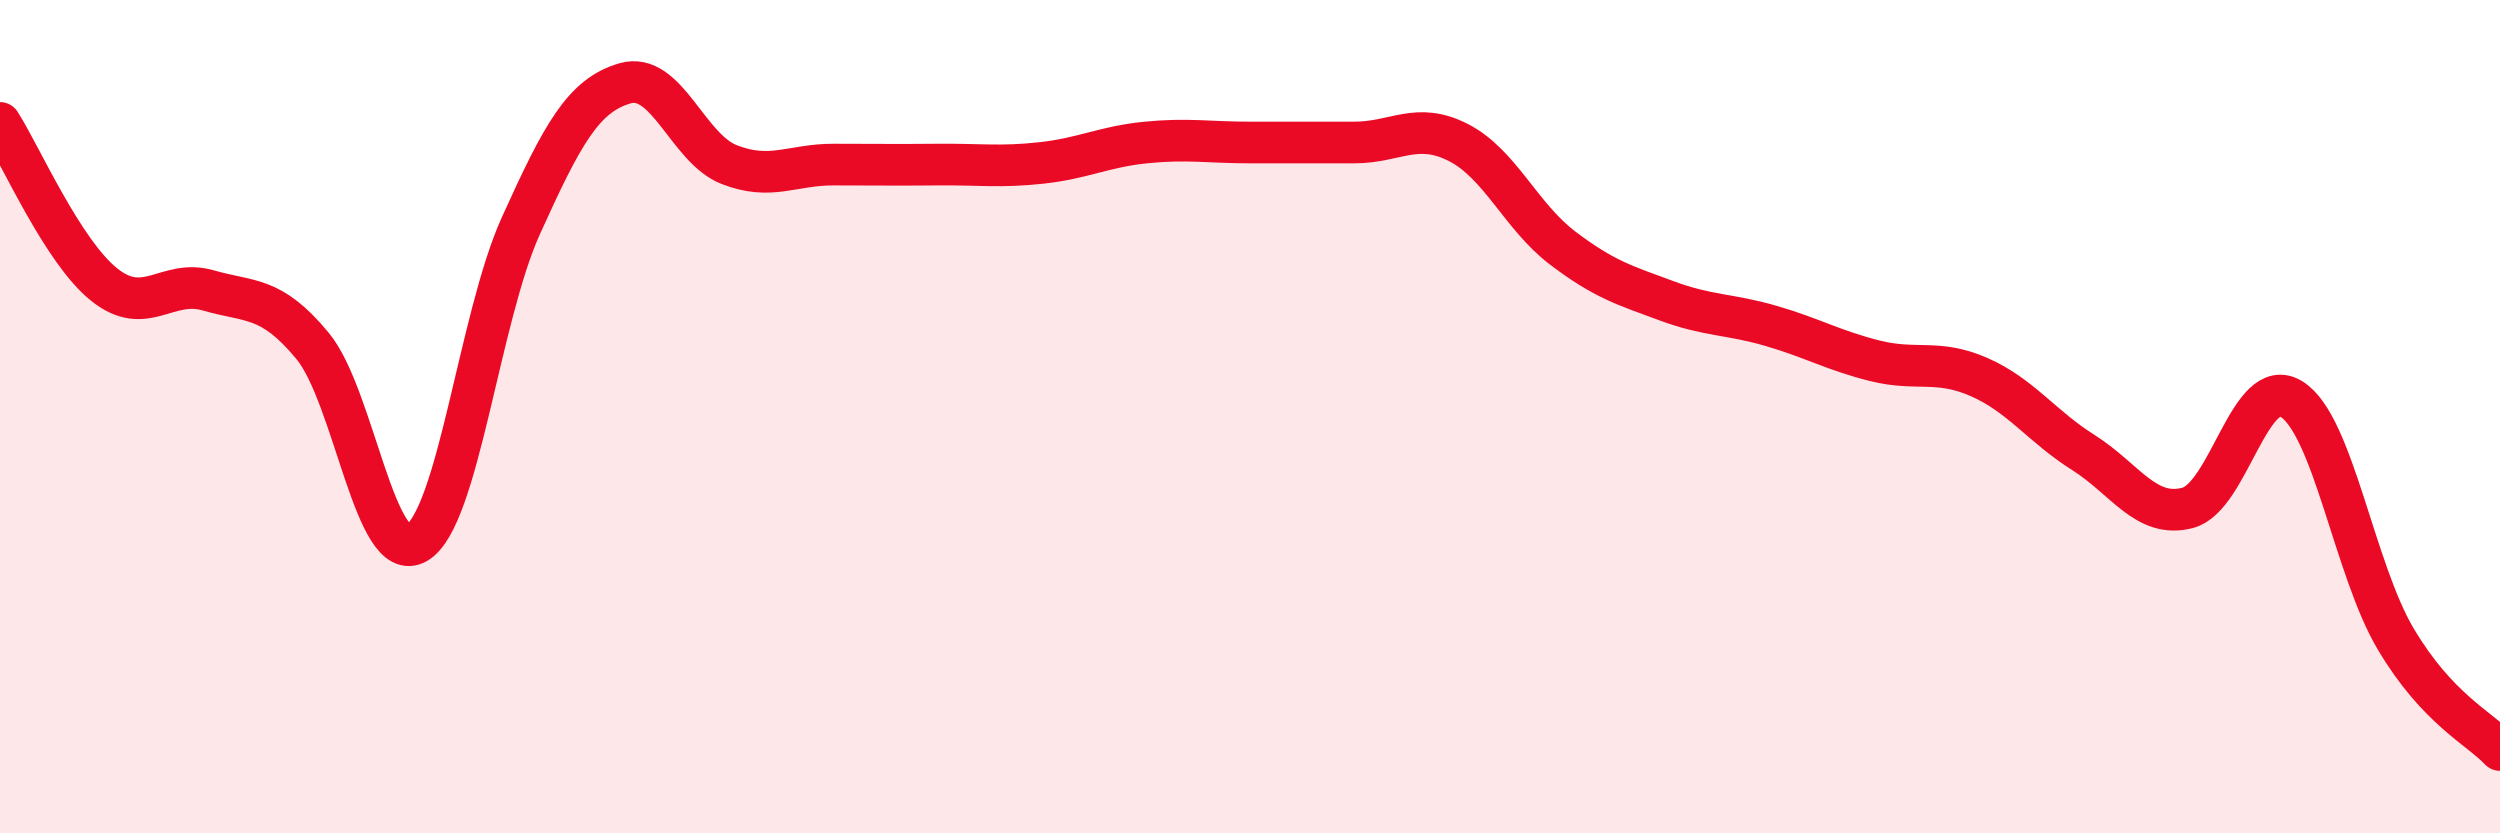
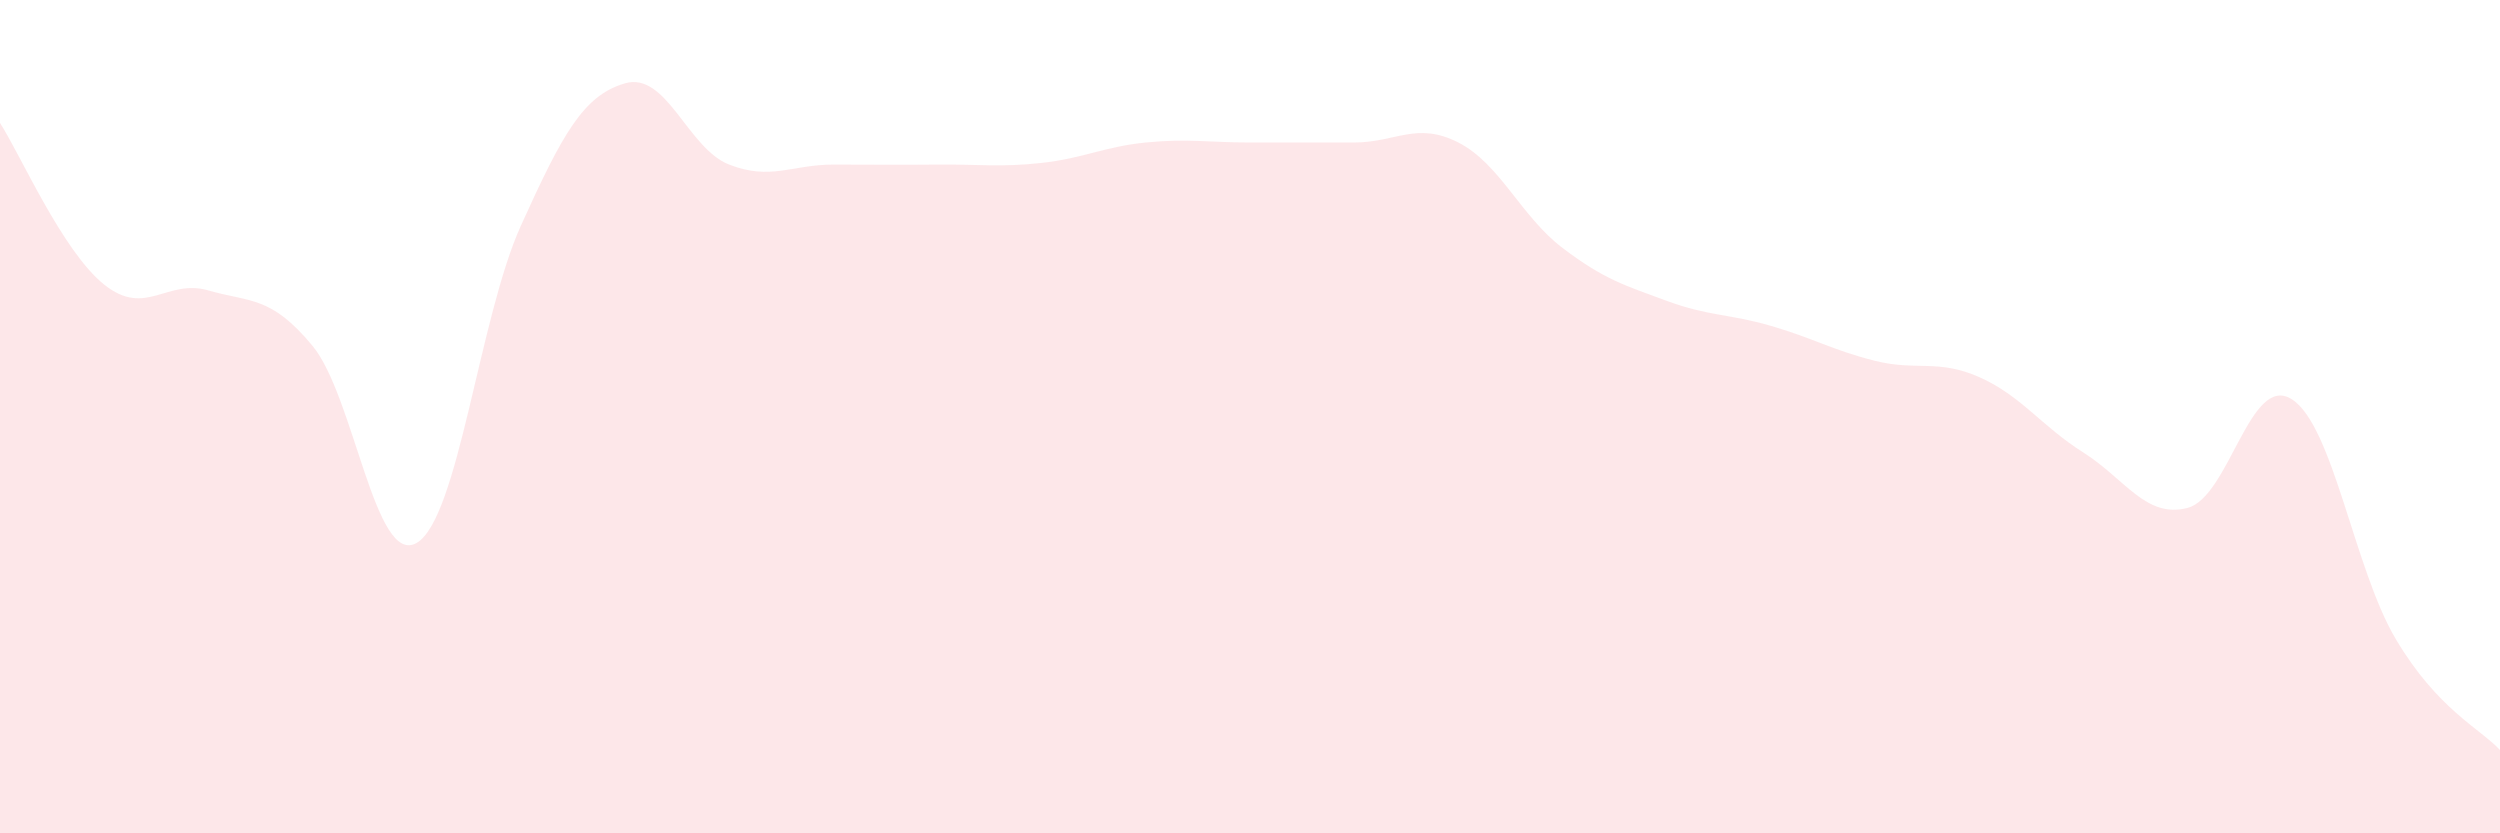
<svg xmlns="http://www.w3.org/2000/svg" width="60" height="20" viewBox="0 0 60 20">
  <path d="M 0,2.95 C 0.5,3.73 1.5,6.03 2.5,6.83 C 3.5,7.63 4,6.68 5,6.97 C 6,7.26 6.5,7.09 7.5,8.3 C 8.5,9.51 9,13.61 10,13.03 C 11,12.45 11.5,7.63 12.5,5.42 C 13.5,3.21 14,2.29 15,2 C 16,1.71 16.5,3.56 17.5,3.95 C 18.5,4.34 19,3.95 20,3.95 C 21,3.95 21.5,3.96 22.5,3.95 C 23.5,3.94 24,4.02 25,3.91 C 26,3.8 26.5,3.52 27.5,3.42 C 28.5,3.32 29,3.42 30,3.42 C 31,3.42 31.5,3.42 32.5,3.42 C 33.5,3.42 34,2.91 35,3.42 C 36,3.93 36.5,5.19 37.5,5.95 C 38.5,6.71 39,6.85 40,7.22 C 41,7.59 41.5,7.53 42.5,7.82 C 43.5,8.11 44,8.41 45,8.66 C 46,8.91 46.5,8.61 47.5,9.05 C 48.5,9.49 49,10.23 50,10.86 C 51,11.49 51.5,12.45 52.5,12.19 C 53.5,11.93 54,8.95 55,9.58 C 56,10.21 56.5,13.66 57.5,15.34 C 58.5,17.02 59.5,17.47 60,18L60 20L0 20Z" fill="#EB0A25" opacity="0.1" stroke-linecap="round" stroke-linejoin="round" />
-   <path d="M 0,2.95 C 0.5,3.73 1.5,6.03 2.5,6.83 C 3.5,7.63 4,6.68 5,6.97 C 6,7.26 6.5,7.09 7.5,8.3 C 8.5,9.51 9,13.61 10,13.03 C 11,12.45 11.5,7.63 12.5,5.42 C 13.5,3.21 14,2.29 15,2 C 16,1.71 16.5,3.56 17.5,3.95 C 18.5,4.34 19,3.95 20,3.95 C 21,3.95 21.5,3.96 22.5,3.95 C 23.5,3.94 24,4.02 25,3.91 C 26,3.8 26.5,3.52 27.5,3.42 C 28.5,3.32 29,3.42 30,3.42 C 31,3.42 31.5,3.42 32.5,3.42 C 33.5,3.42 34,2.91 35,3.42 C 36,3.93 36.5,5.19 37.5,5.95 C 38.5,6.71 39,6.85 40,7.22 C 41,7.59 41.5,7.53 42.5,7.82 C 43.5,8.11 44,8.41 45,8.66 C 46,8.91 46.5,8.61 47.5,9.05 C 48.5,9.49 49,10.23 50,10.86 C 51,11.49 51.5,12.45 52.5,12.19 C 53.5,11.93 54,8.95 55,9.58 C 56,10.21 56.5,13.66 57.5,15.34 C 58.5,17.02 59.5,17.47 60,18" stroke="#EB0A25" stroke-width="1" fill="none" stroke-linecap="round" stroke-linejoin="round" />
</svg>